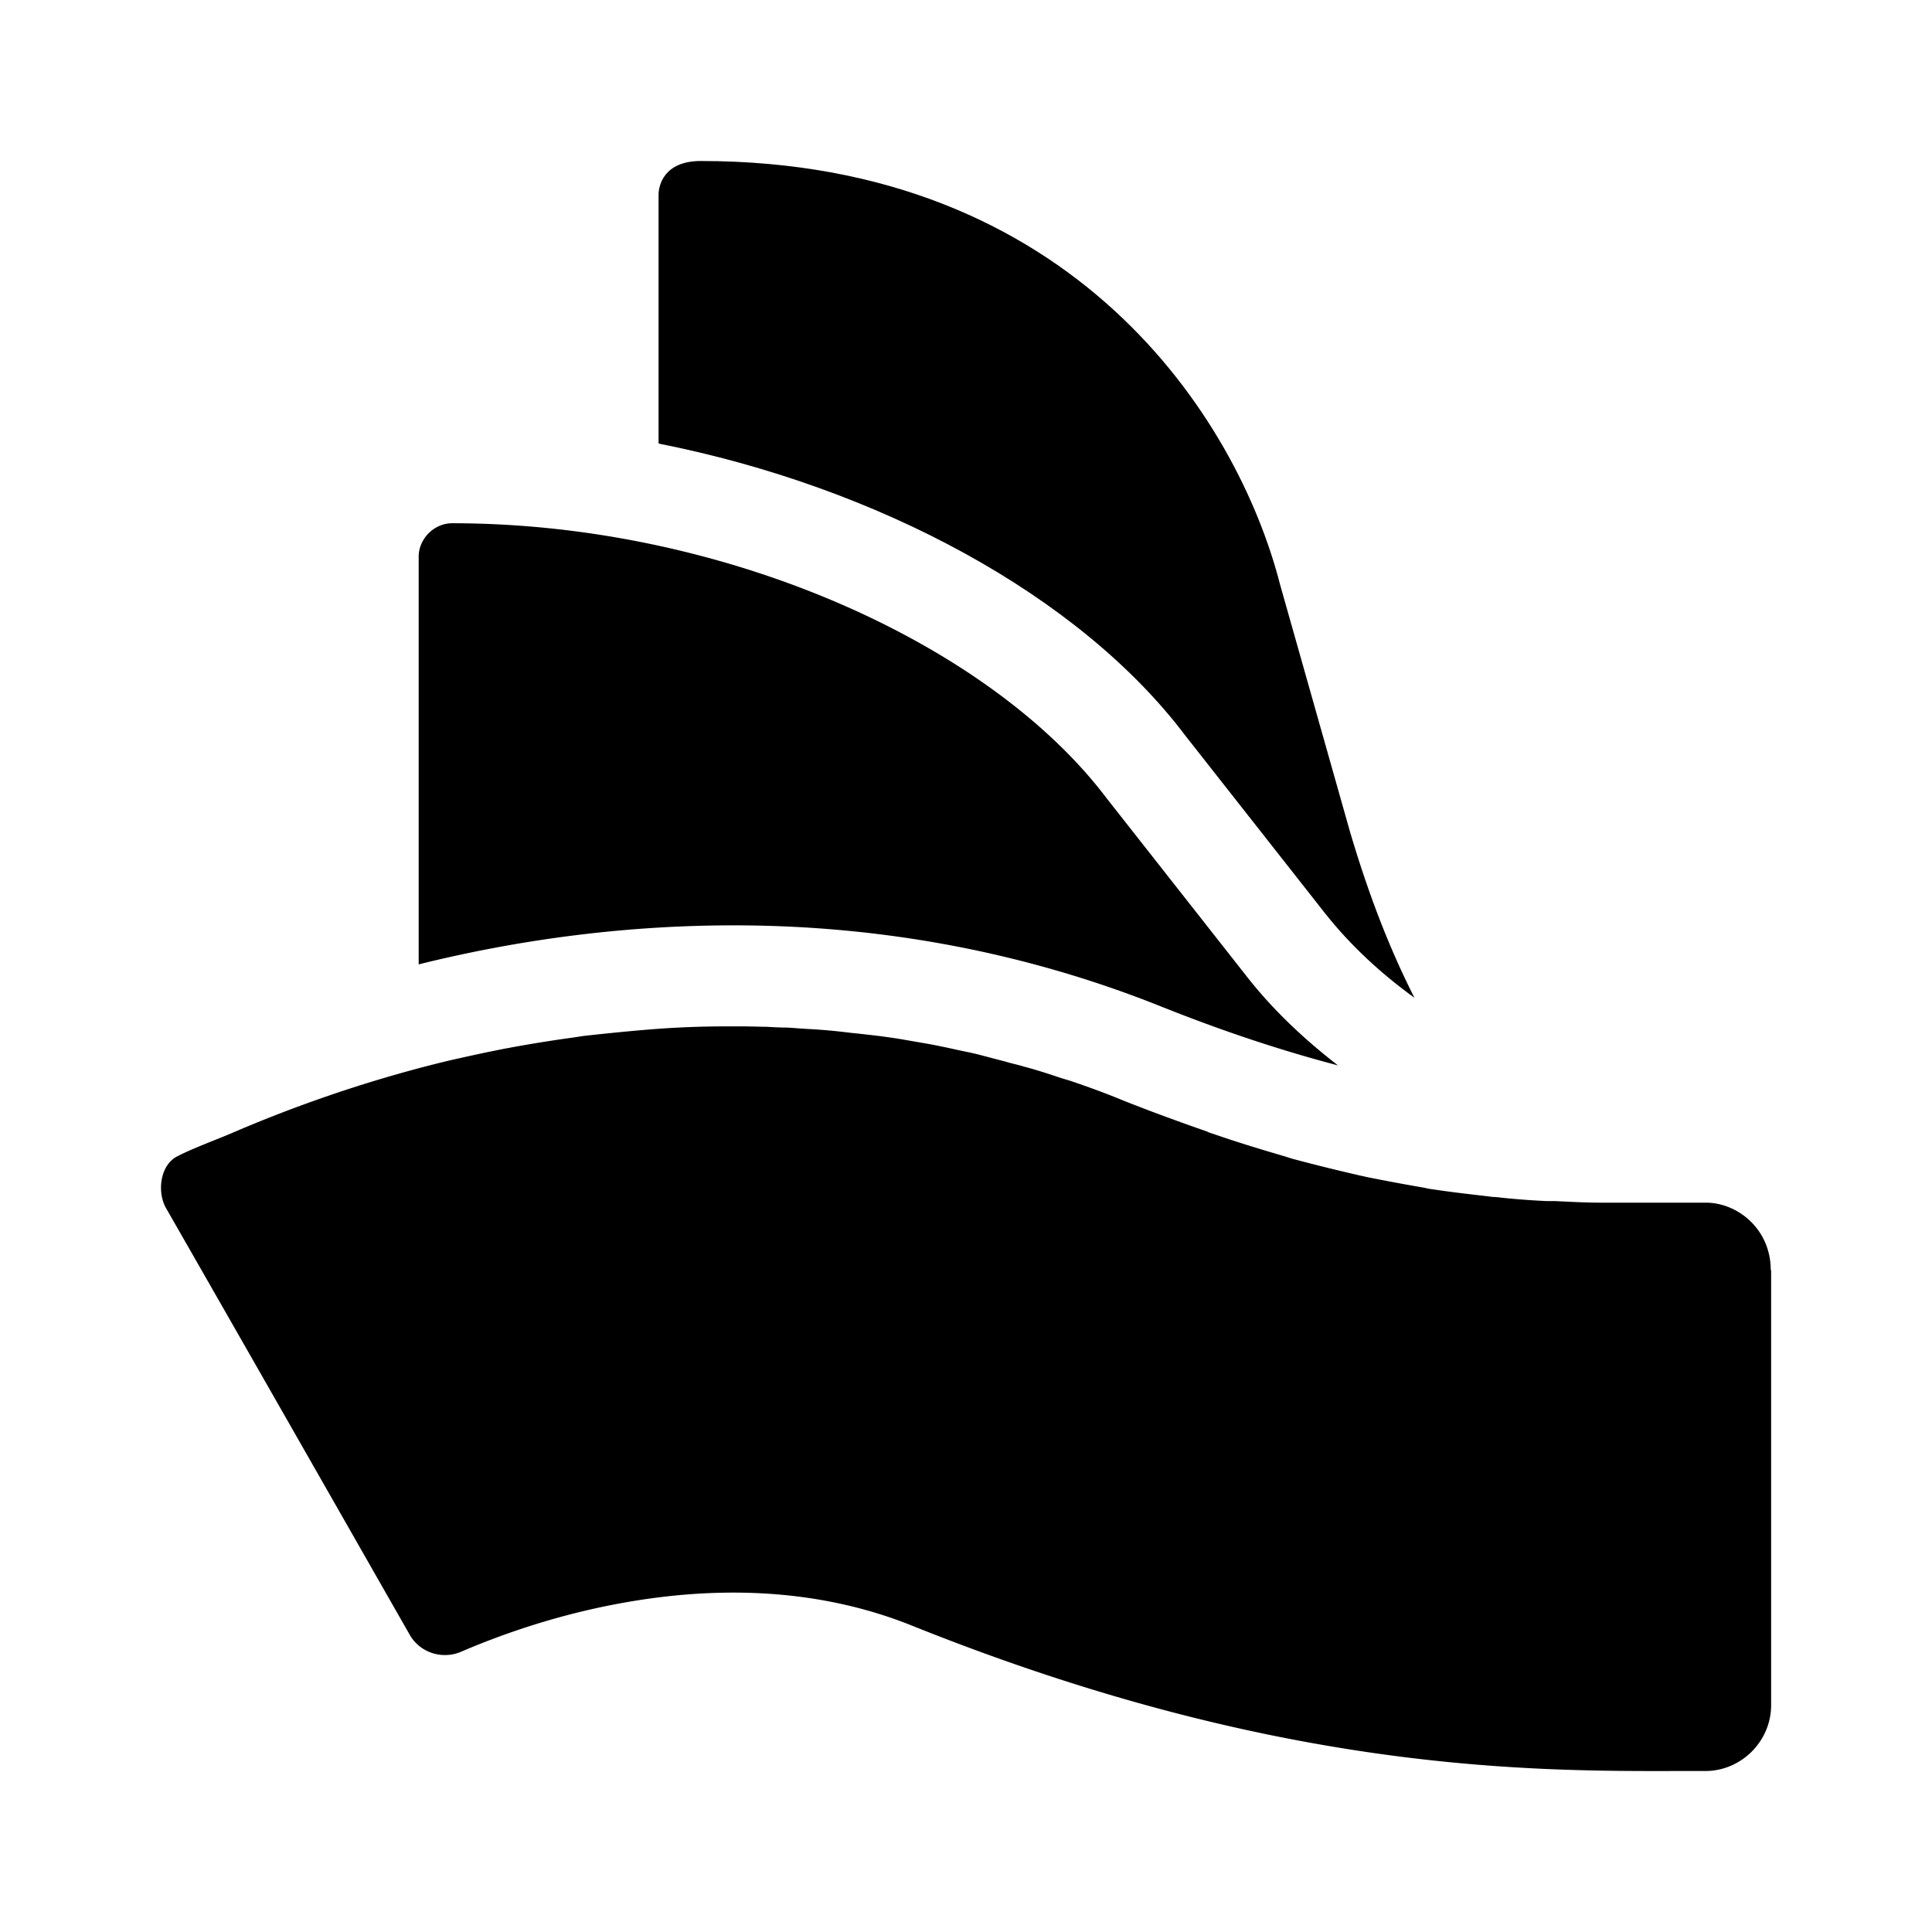
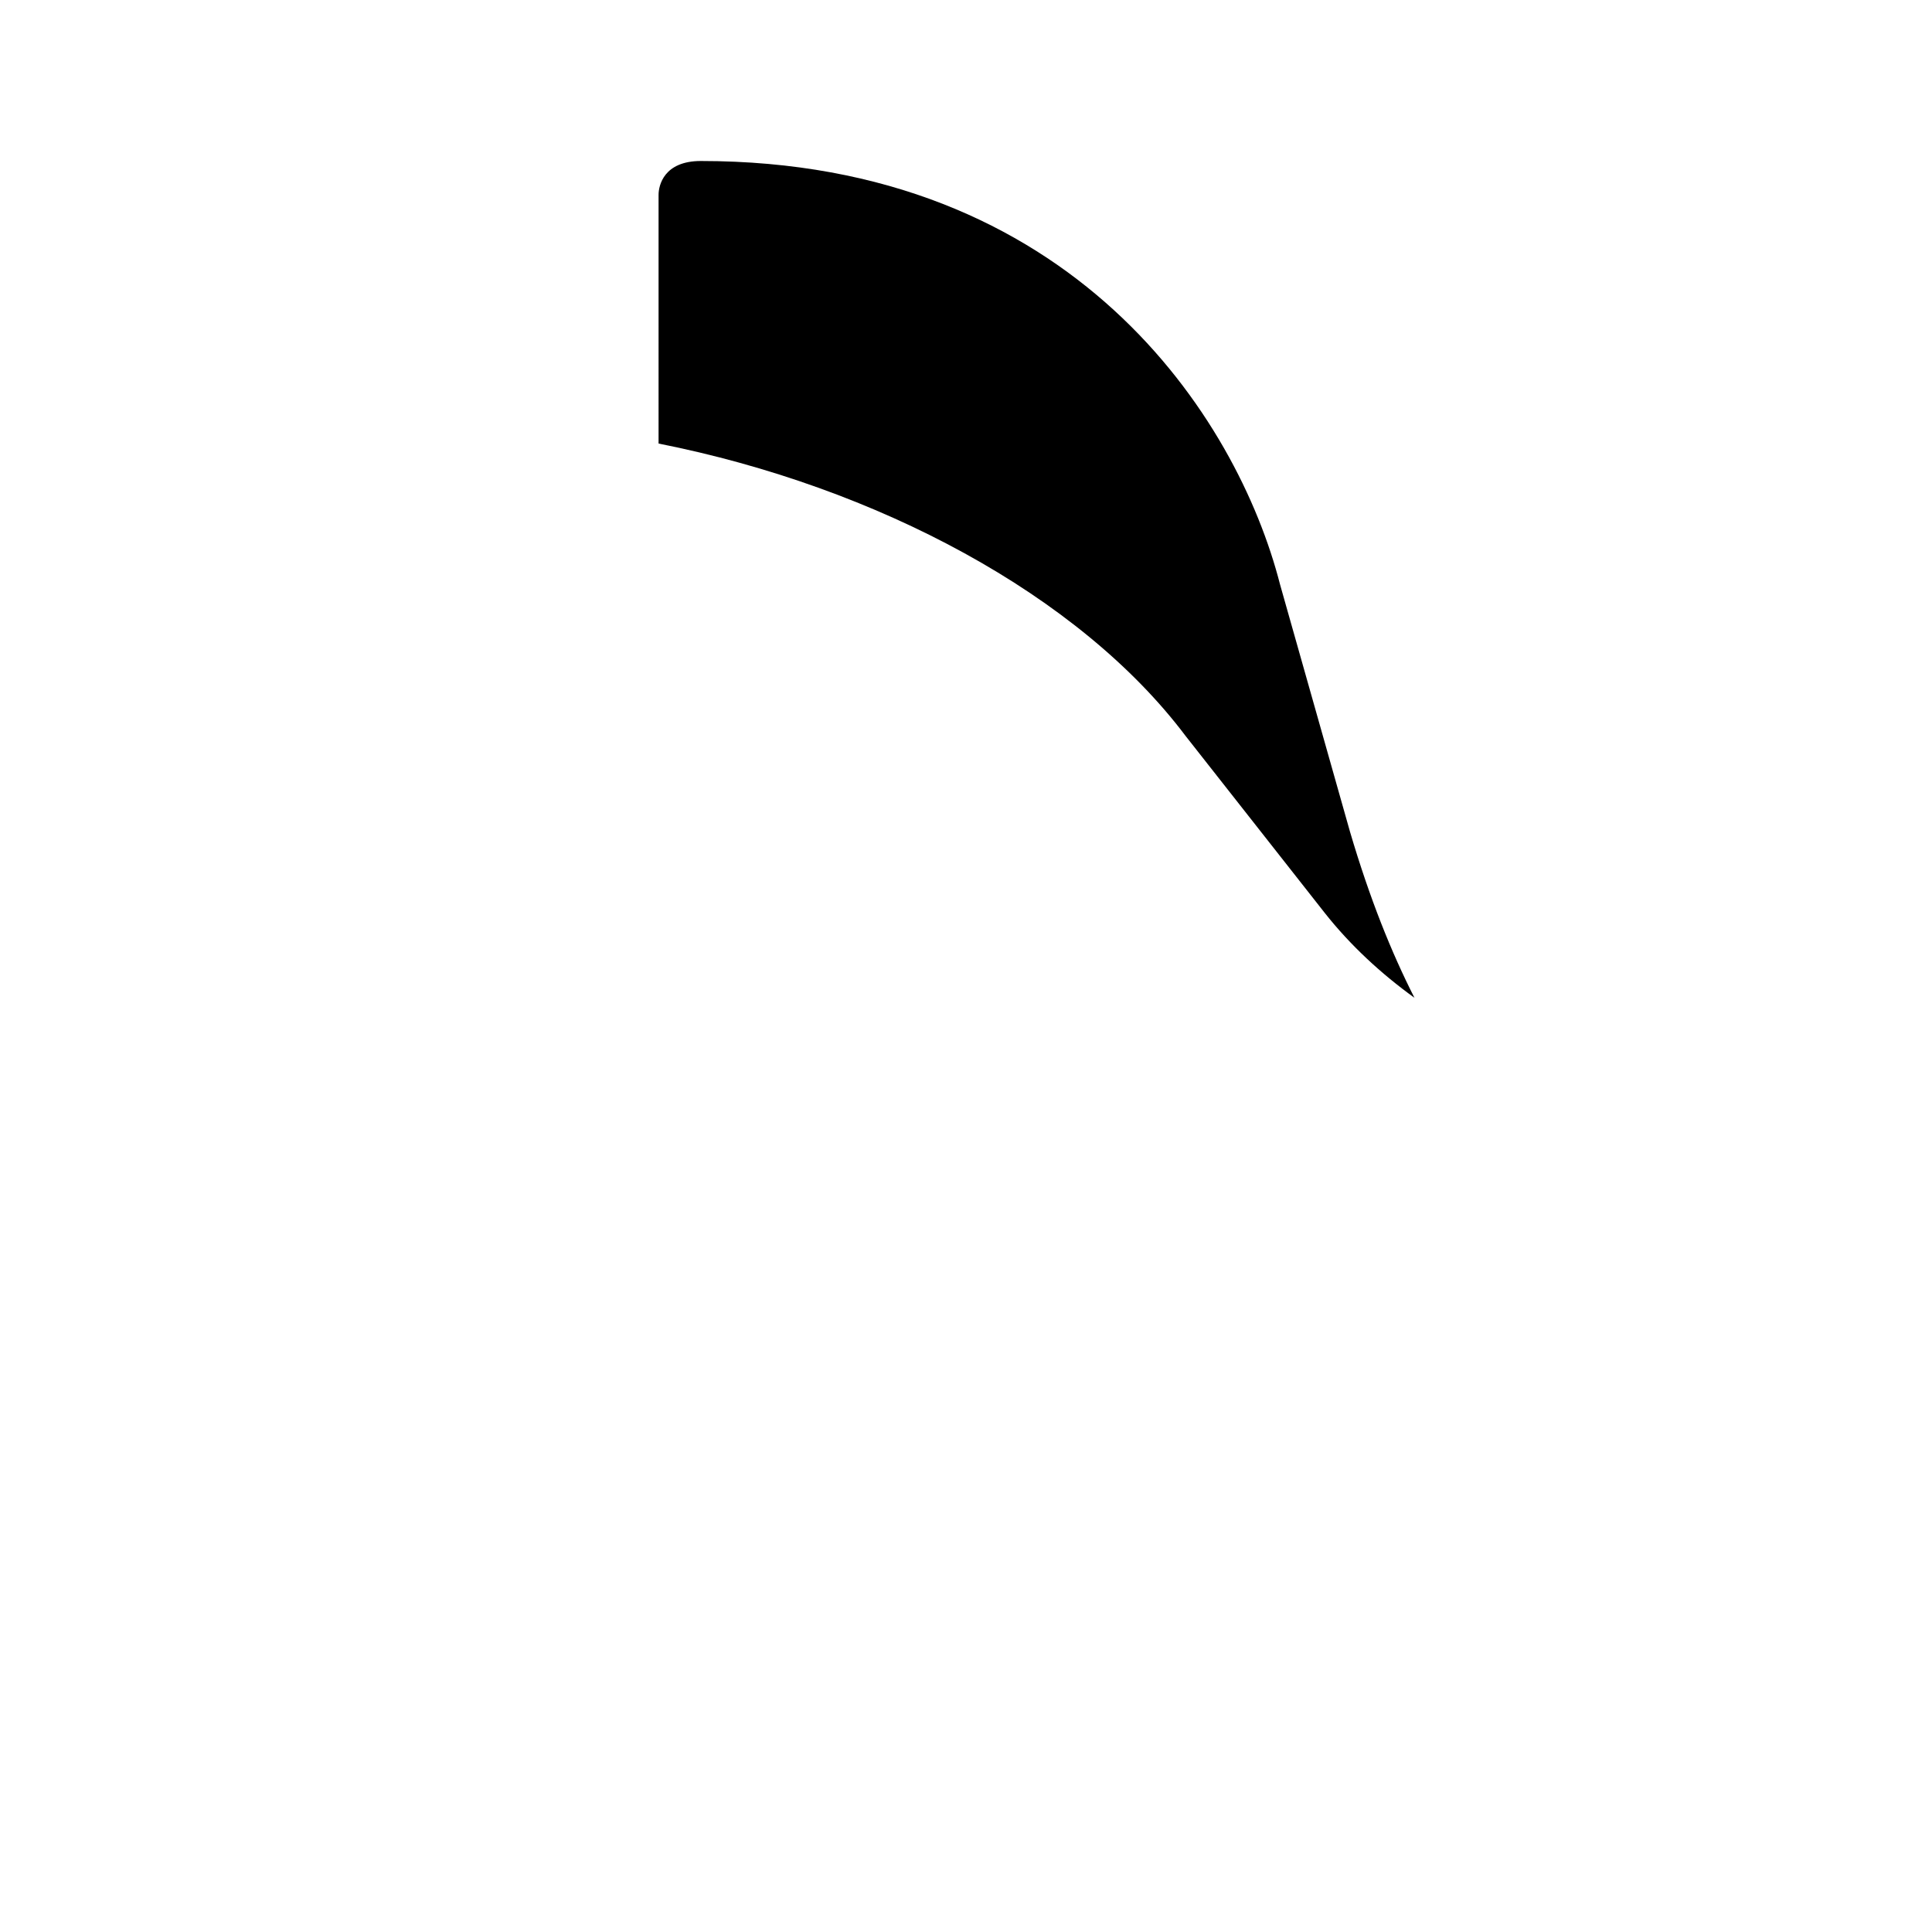
<svg xmlns="http://www.w3.org/2000/svg" width="48" height="48" fill="currentColor">
  <path d="m32.912 22.68-3.46-4.4c-2.63-3.49-7.64-6.18-13.09-7.26V4.84c0-.23.13-.84 1.05-.84 9.25 0 13.33 6.38 14.39 10.52l1.74 6.15c.49 1.66 1.03 3 1.6 4.12-.83-.6-1.59-1.3-2.23-2.11Z" />
-   <path d="M18.232 22.99c3.7 0 7.27.68 10.6 2.01 1.65.66 3.08 1.12 4.41 1.47-.84-.65-1.63-1.39-2.29-2.24l-3.46-4.4c-2.91-3.85-9.51-6.83-16.26-6.83-.45 0-.83.39-.83.83v10.13l.12-.03c2.58-.63 5.17-.94 7.71-.94ZM43.994 31.56c0-1.03-.83-1.68-1.61-1.68h-2.582c-.38 0-.777-.02-1.177-.04h-.213c-.41-.02-.82-.05-1.25-.1-.07 0-.14-.01-.21-.02l-.142-.016c-.387-.045-.789-.092-1.198-.154l-.024-.003a1.486 1.486 0 0 1-.196-.037c-.47-.08-.95-.17-1.45-.27a1.418 1.418 0 0 0-.11-.025c-.038-.008-.075-.015-.11-.025a47.1 47.1 0 0 1-1.61-.4l-.095-.03-.095-.03c-.58-.17-1.18-.35-1.81-.57a.694.694 0 0 1-.13-.05c-.66-.23-1.35-.48-2.08-.77-.41-.17-.82-.32-1.23-.46-.07-.025-.138-.045-.205-.065-.068-.02-.135-.04-.205-.065-.27-.09-.55-.18-.82-.25-.08-.025-.16-.045-.24-.065-.08-.02-.16-.04-.24-.065-.12-.03-.243-.063-.365-.095-.123-.032-.245-.065-.365-.095a9.282 9.282 0 0 0-.255-.055 9.282 9.282 0 0 1-.255-.055c-.23-.05-.46-.1-.69-.14l-.259-.045h-.003l-.258-.045c-.22-.04-.44-.07-.66-.1l-.26-.03-.26-.03c-.117-.01-.23-.024-.342-.037a13.208 13.208 0 0 0-.818-.073c-.11-.005-.218-.013-.326-.02-.1-.008-.198-.015-.294-.02-.17 0-.34-.01-.51-.02-.1 0-.2-.003-.3-.005-.1-.002-.2-.005-.3-.005h-.37c-.58 0-1.16.02-1.71.06-.56.04-1.35.12-1.88.18l-.19.03a34.43 34.43 0 0 0-1.625.26c-.018.005-.035.01-.055.01-.52.1-1.02.21-1.5.32-2.15.52-3.94 1.19-5.21 1.73-.215.095-.416.174-.595.246l-.085.034c-.32.13-.59.24-.82.36-.43.22-.5.89-.28 1.28 2.127 3.715 4.154 7.27 5.374 9.408l.686 1.202c.26.45.82.62 1.29.41.7-.3 1.73-.69 2.97-.99 2.53-.61 5.46-.76 8.22.35 9.06 3.636 15.32 3.62 19.091 3.61h.62c.87 0 1.63-.72 1.63-1.64v-10.8h-.01Z" />
</svg>